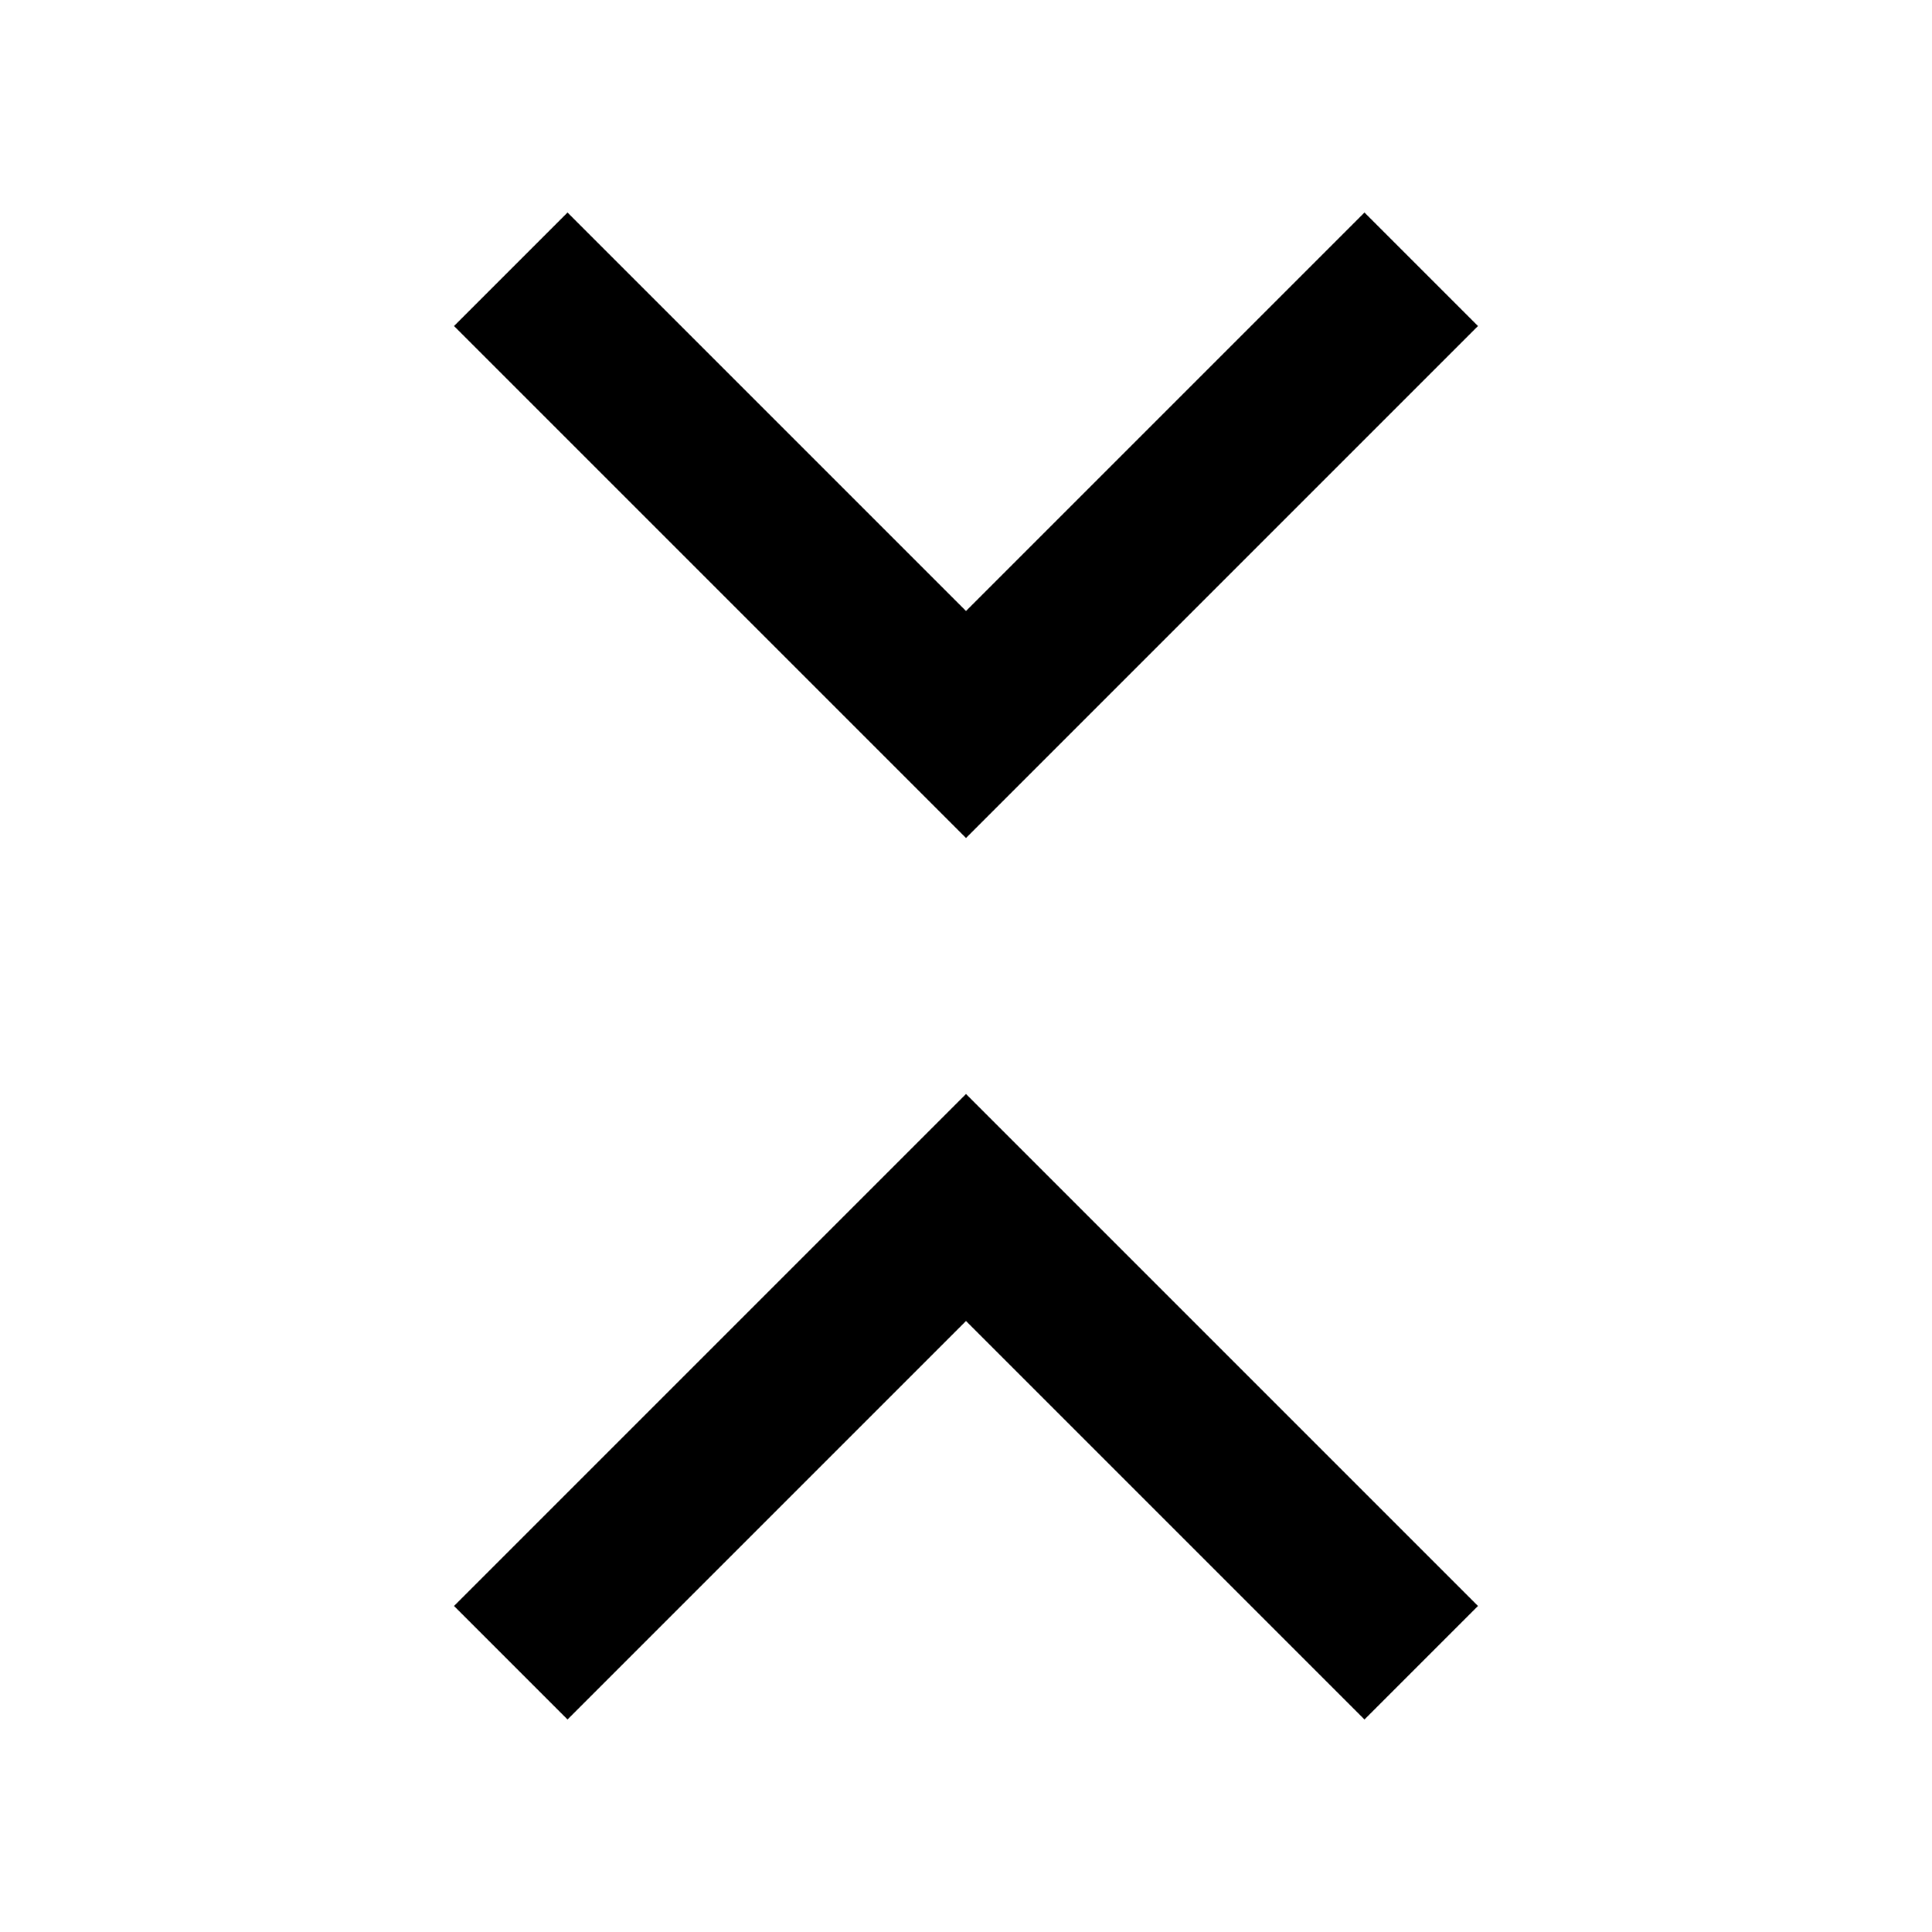
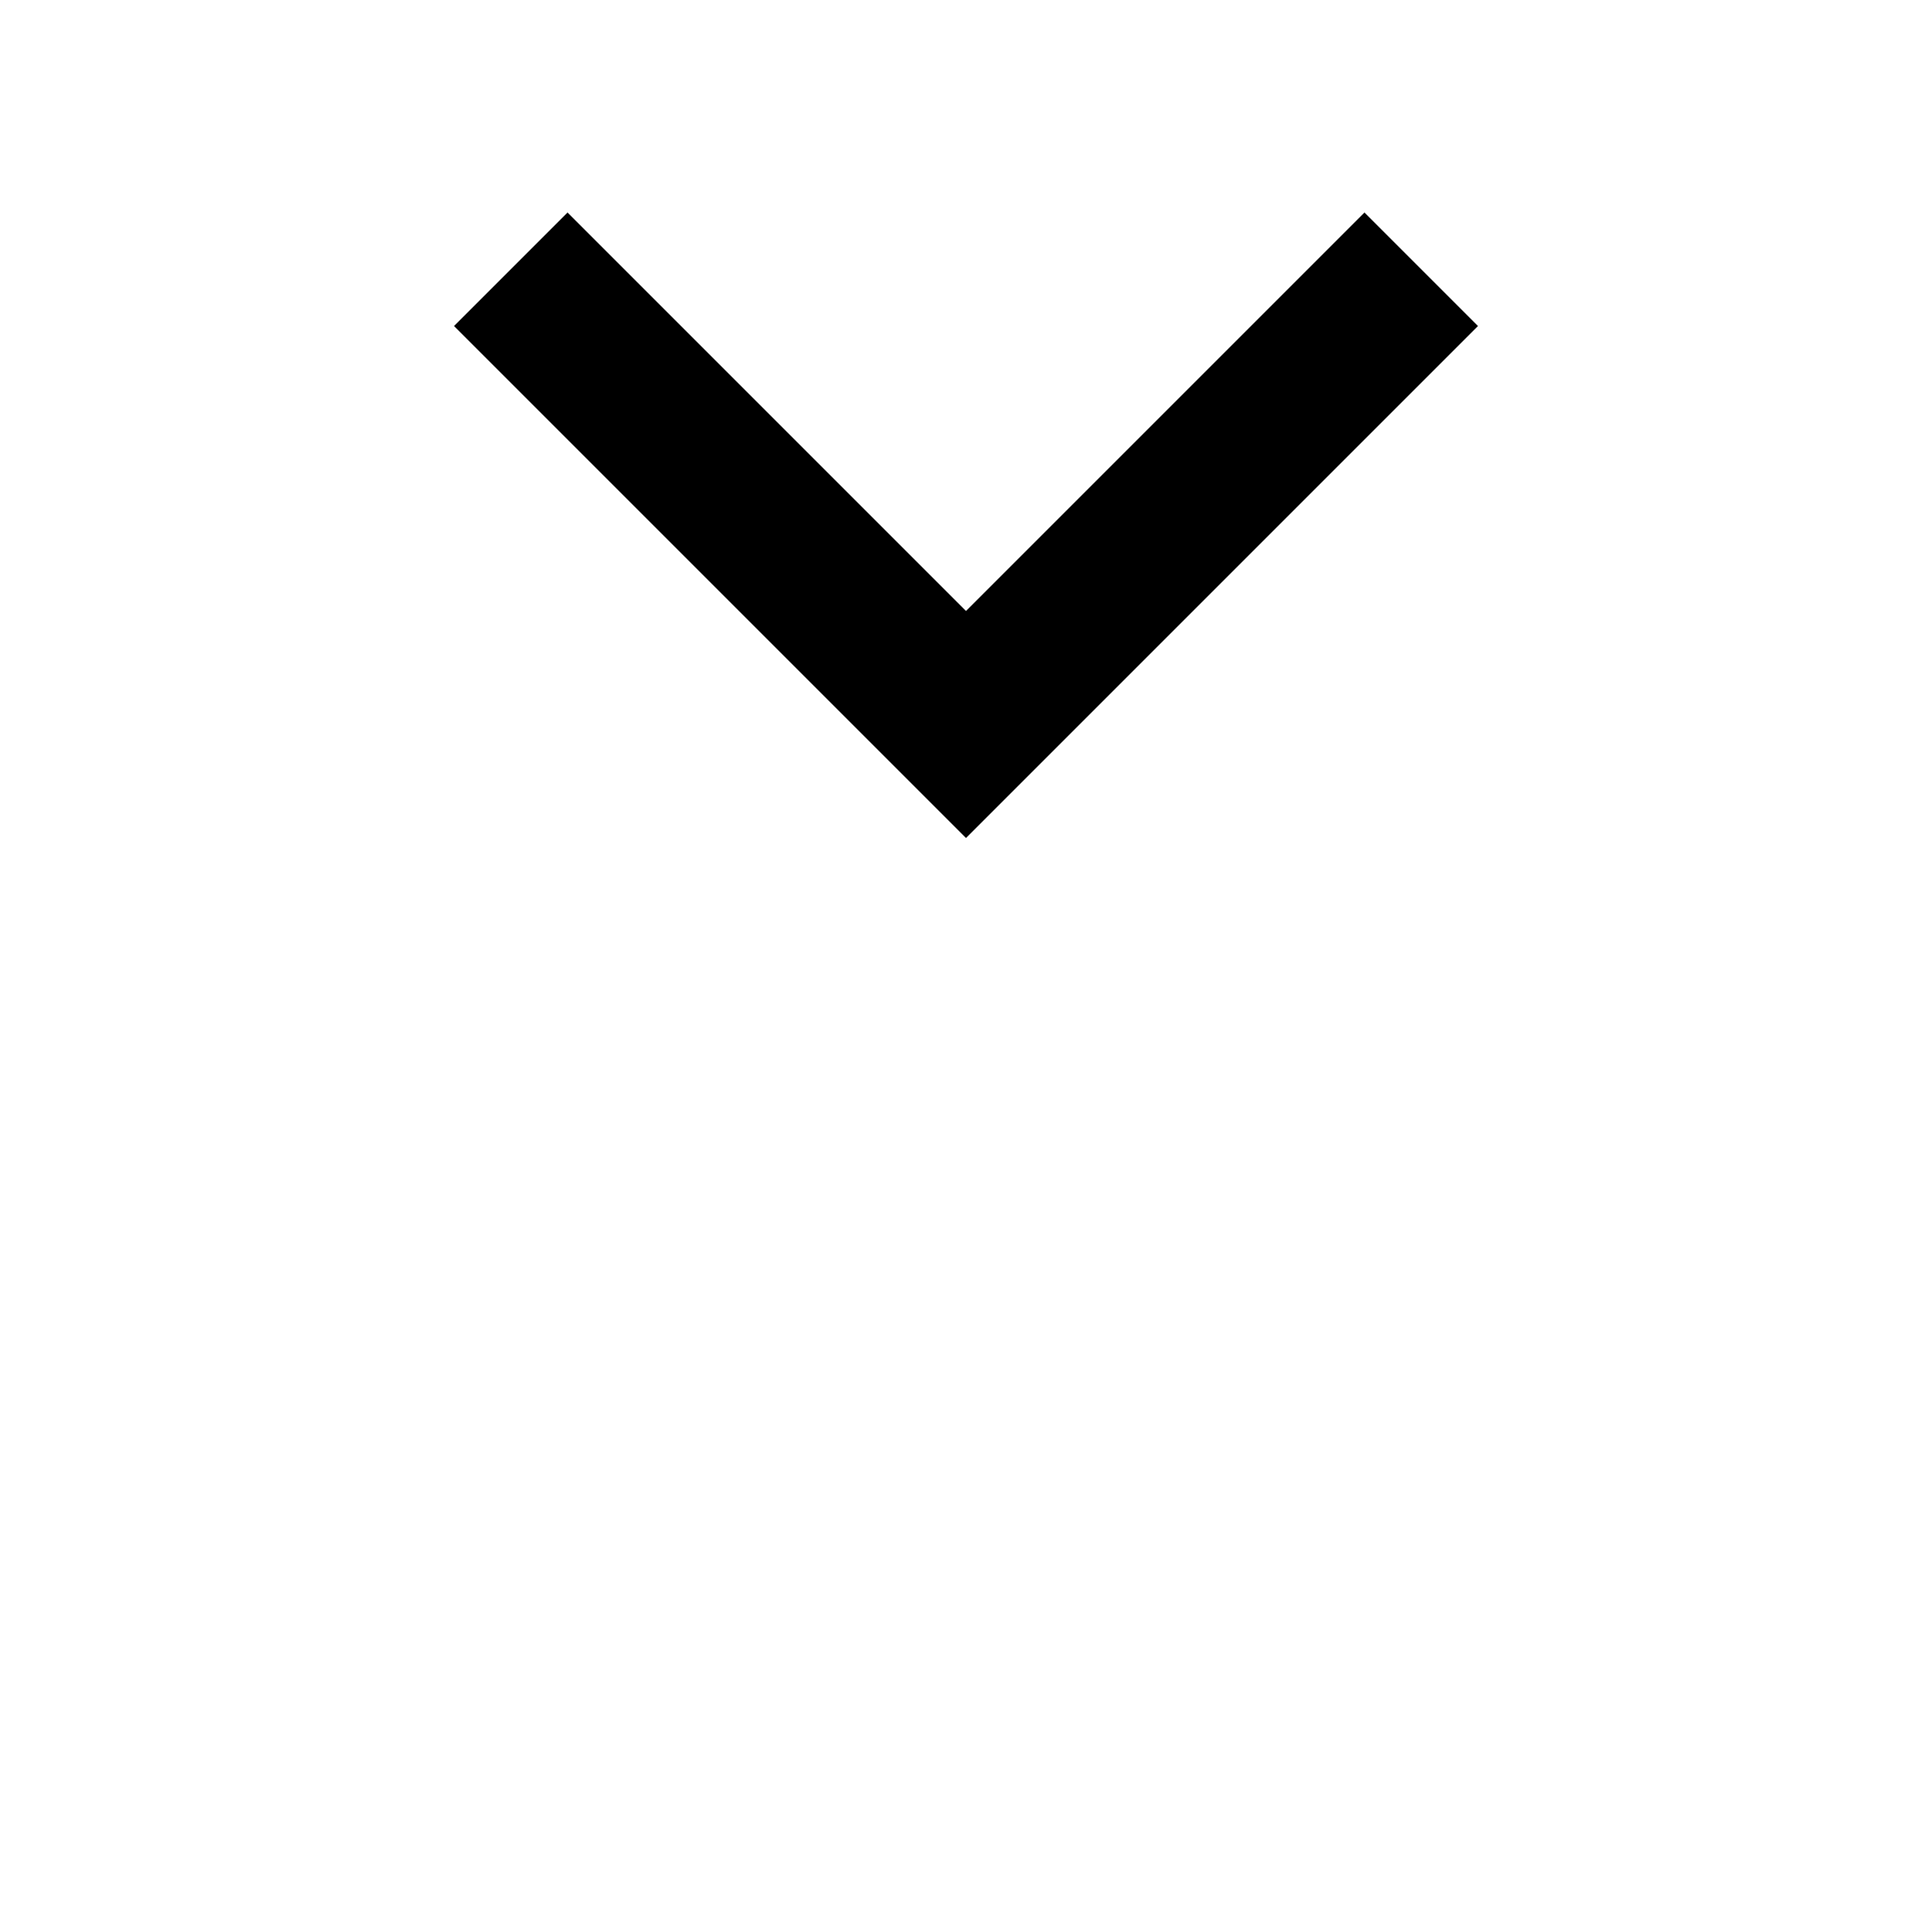
<svg xmlns="http://www.w3.org/2000/svg" width="24" height="24" viewBox="0 0 24 24">
  <polygon points="12 7.59 7.05 2.64 5.64 4.05 12 10.41 18.36 4.05 16.95 2.64 12 7.59" />
-   <polygon points="5.64 19.95 7.05 21.36 12 16.41 16.95 21.36 18.36 19.95 12 13.59 5.64 19.95" />
</svg>